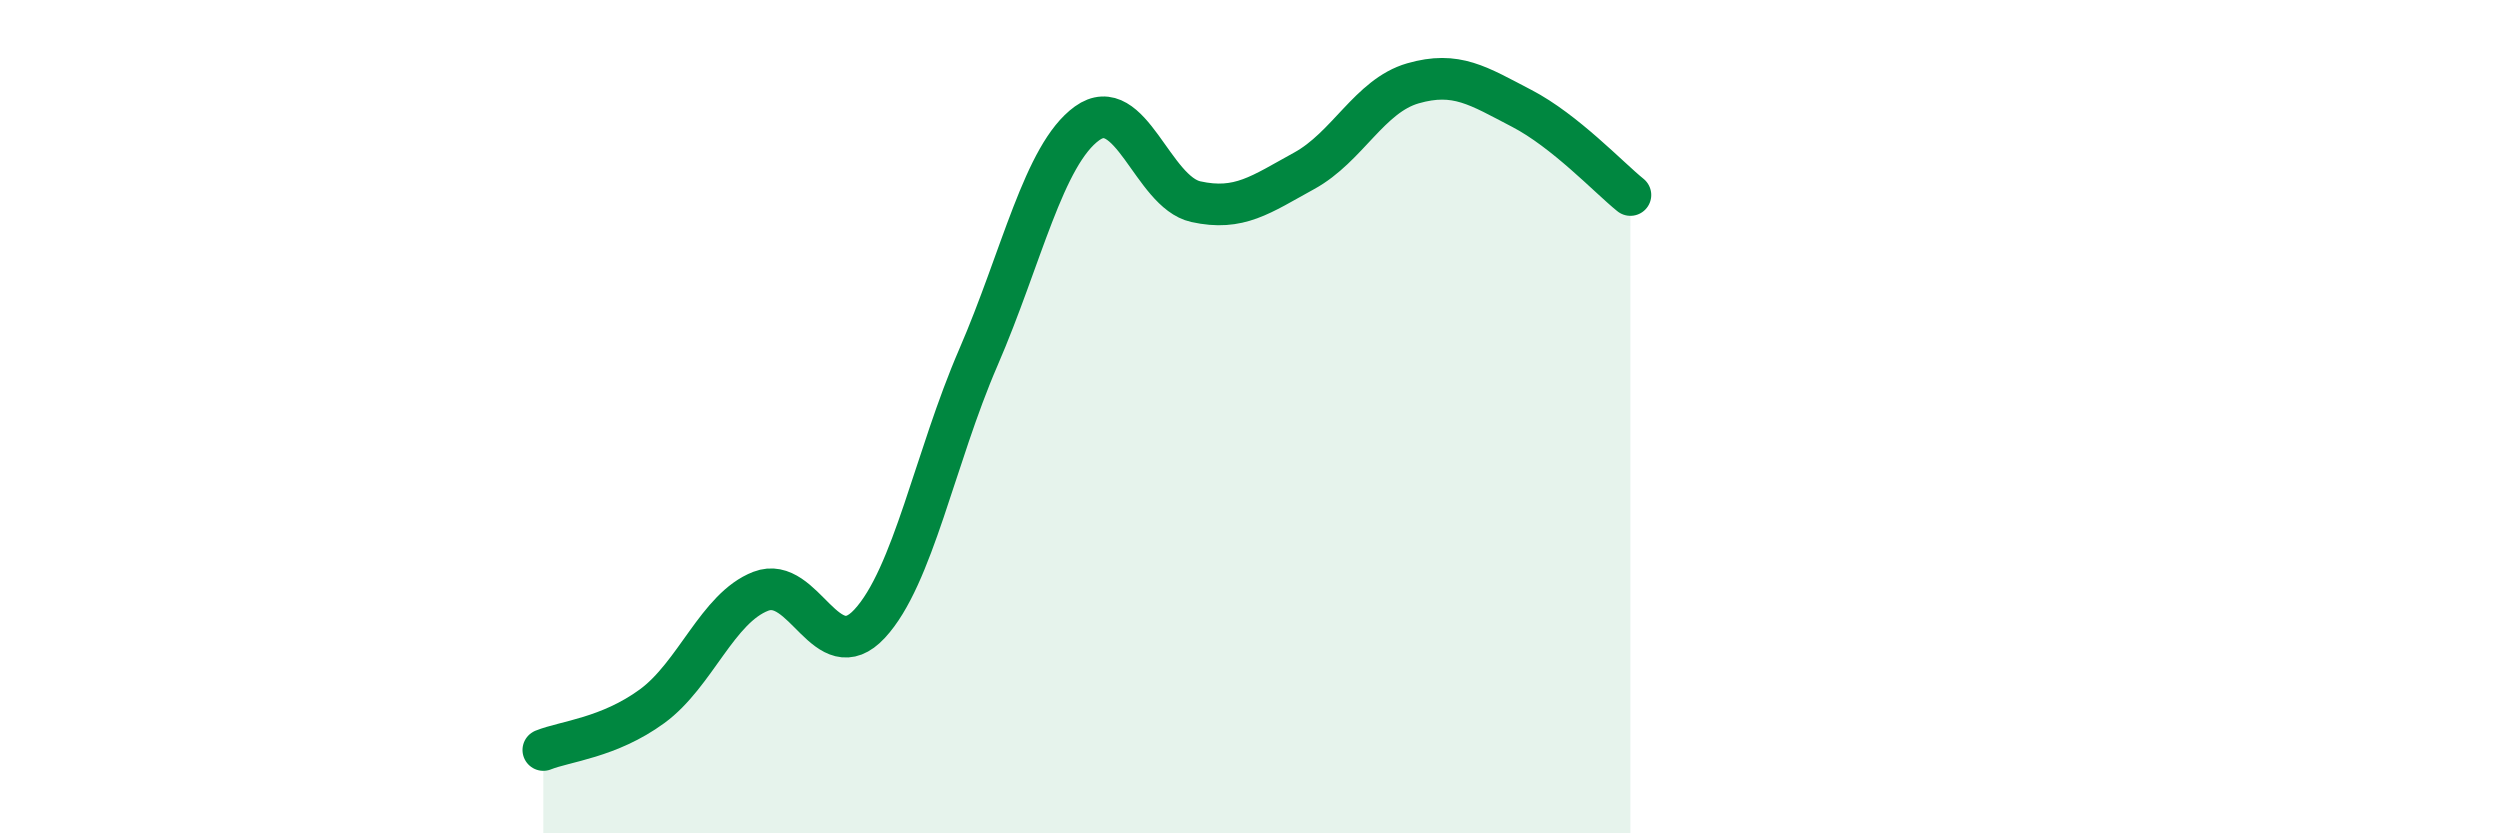
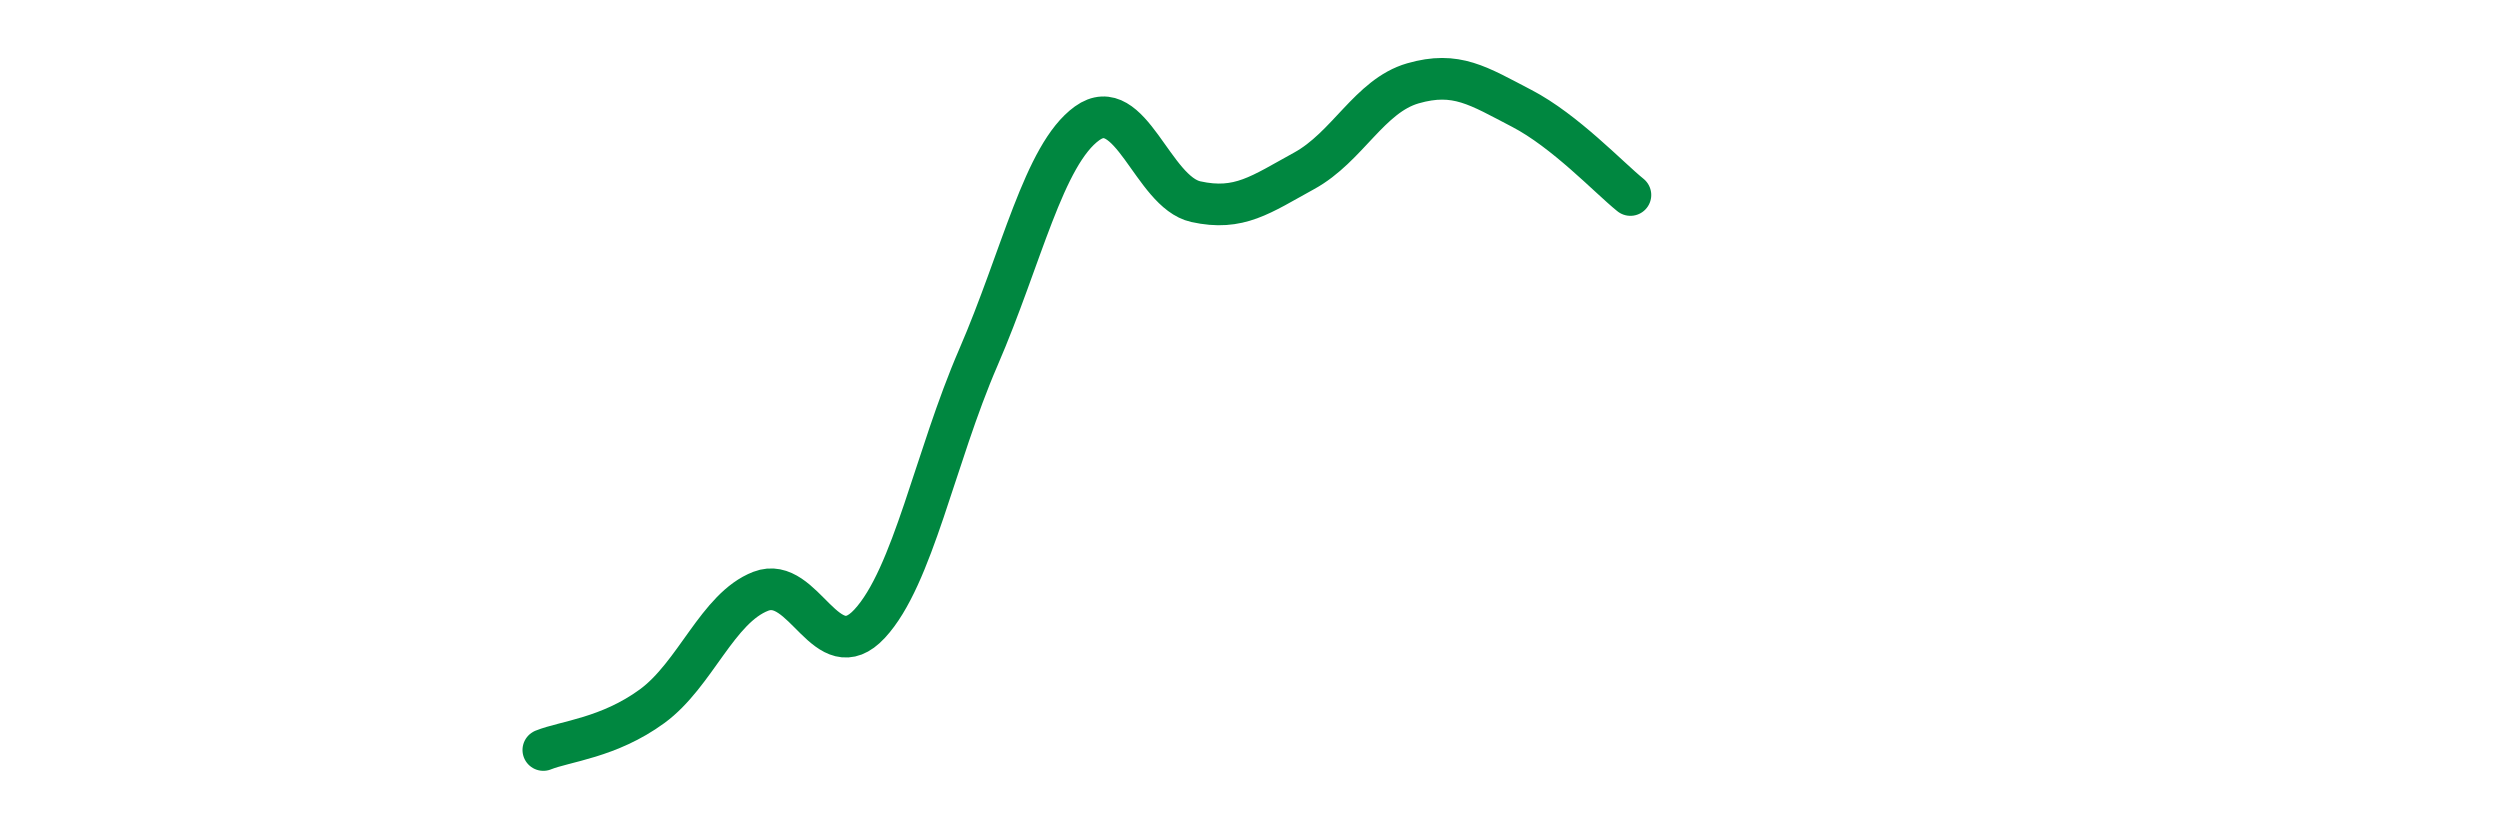
<svg xmlns="http://www.w3.org/2000/svg" width="60" height="20" viewBox="0 0 60 20">
-   <path d="M 13.04,18 C 13.56,17.79 14.61,17.71 15.65,16.95 C 16.69,16.19 17.22,14.59 18.26,14.19 C 19.3,13.79 19.83,16.09 20.87,14.97 C 21.91,13.85 22.44,10.98 23.48,8.58 C 24.52,6.18 25.05,3.71 26.09,2.96 C 27.13,2.21 27.66,4.61 28.7,4.84 C 29.74,5.07 30.26,4.67 31.3,4.1 C 32.34,3.53 32.87,2.3 33.91,2 C 34.95,1.7 35.48,2.06 36.52,2.6 C 37.56,3.14 38.61,4.26 39.13,4.68L39.13 20L13.04 20Z" fill="#008740" opacity="0.1" stroke-linecap="round" stroke-linejoin="round" />
  <path d="M 13.04,18 C 13.56,17.79 14.61,17.71 15.65,16.95 C 16.69,16.19 17.22,14.59 18.26,14.19 C 19.3,13.79 19.83,16.09 20.87,14.97 C 21.91,13.85 22.44,10.98 23.48,8.58 C 24.52,6.18 25.05,3.71 26.09,2.96 C 27.13,2.21 27.66,4.61 28.7,4.84 C 29.74,5.07 30.26,4.67 31.3,4.1 C 32.34,3.53 32.87,2.3 33.91,2 C 34.95,1.7 35.48,2.06 36.52,2.6 C 37.56,3.14 38.61,4.26 39.13,4.68" stroke="#008740" stroke-width="1" fill="none" stroke-linecap="round" stroke-linejoin="round" />
</svg>